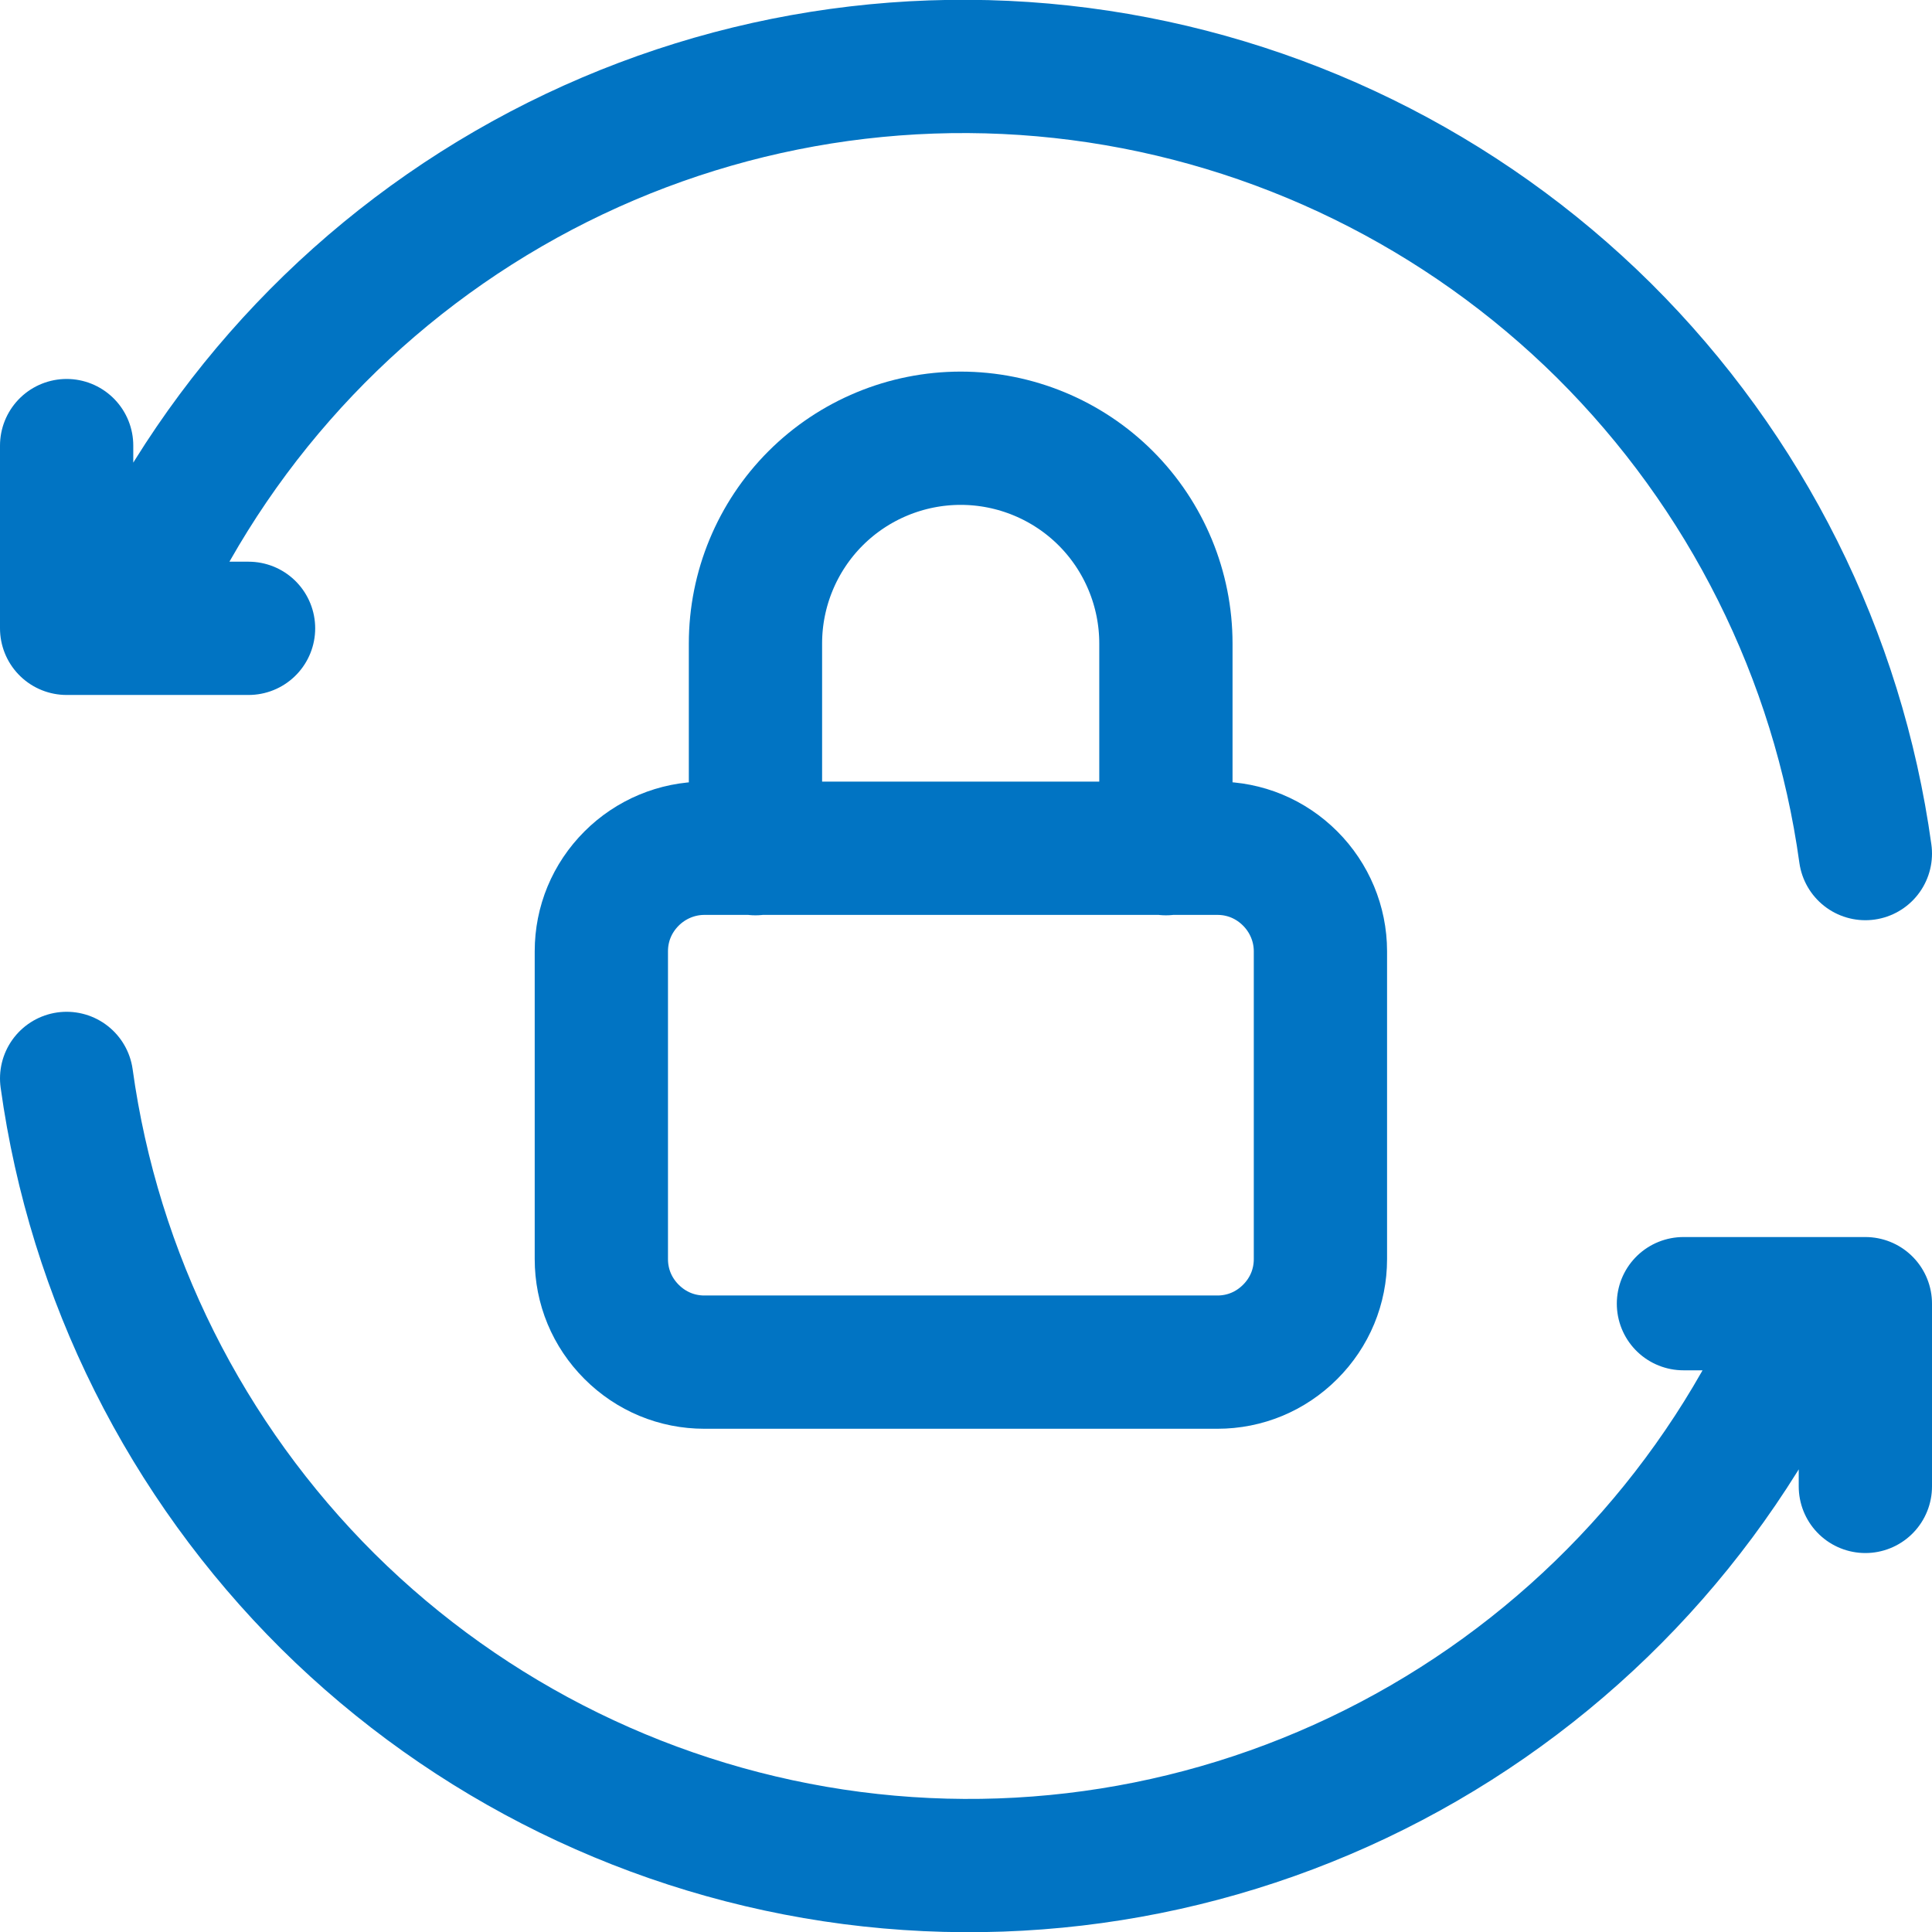
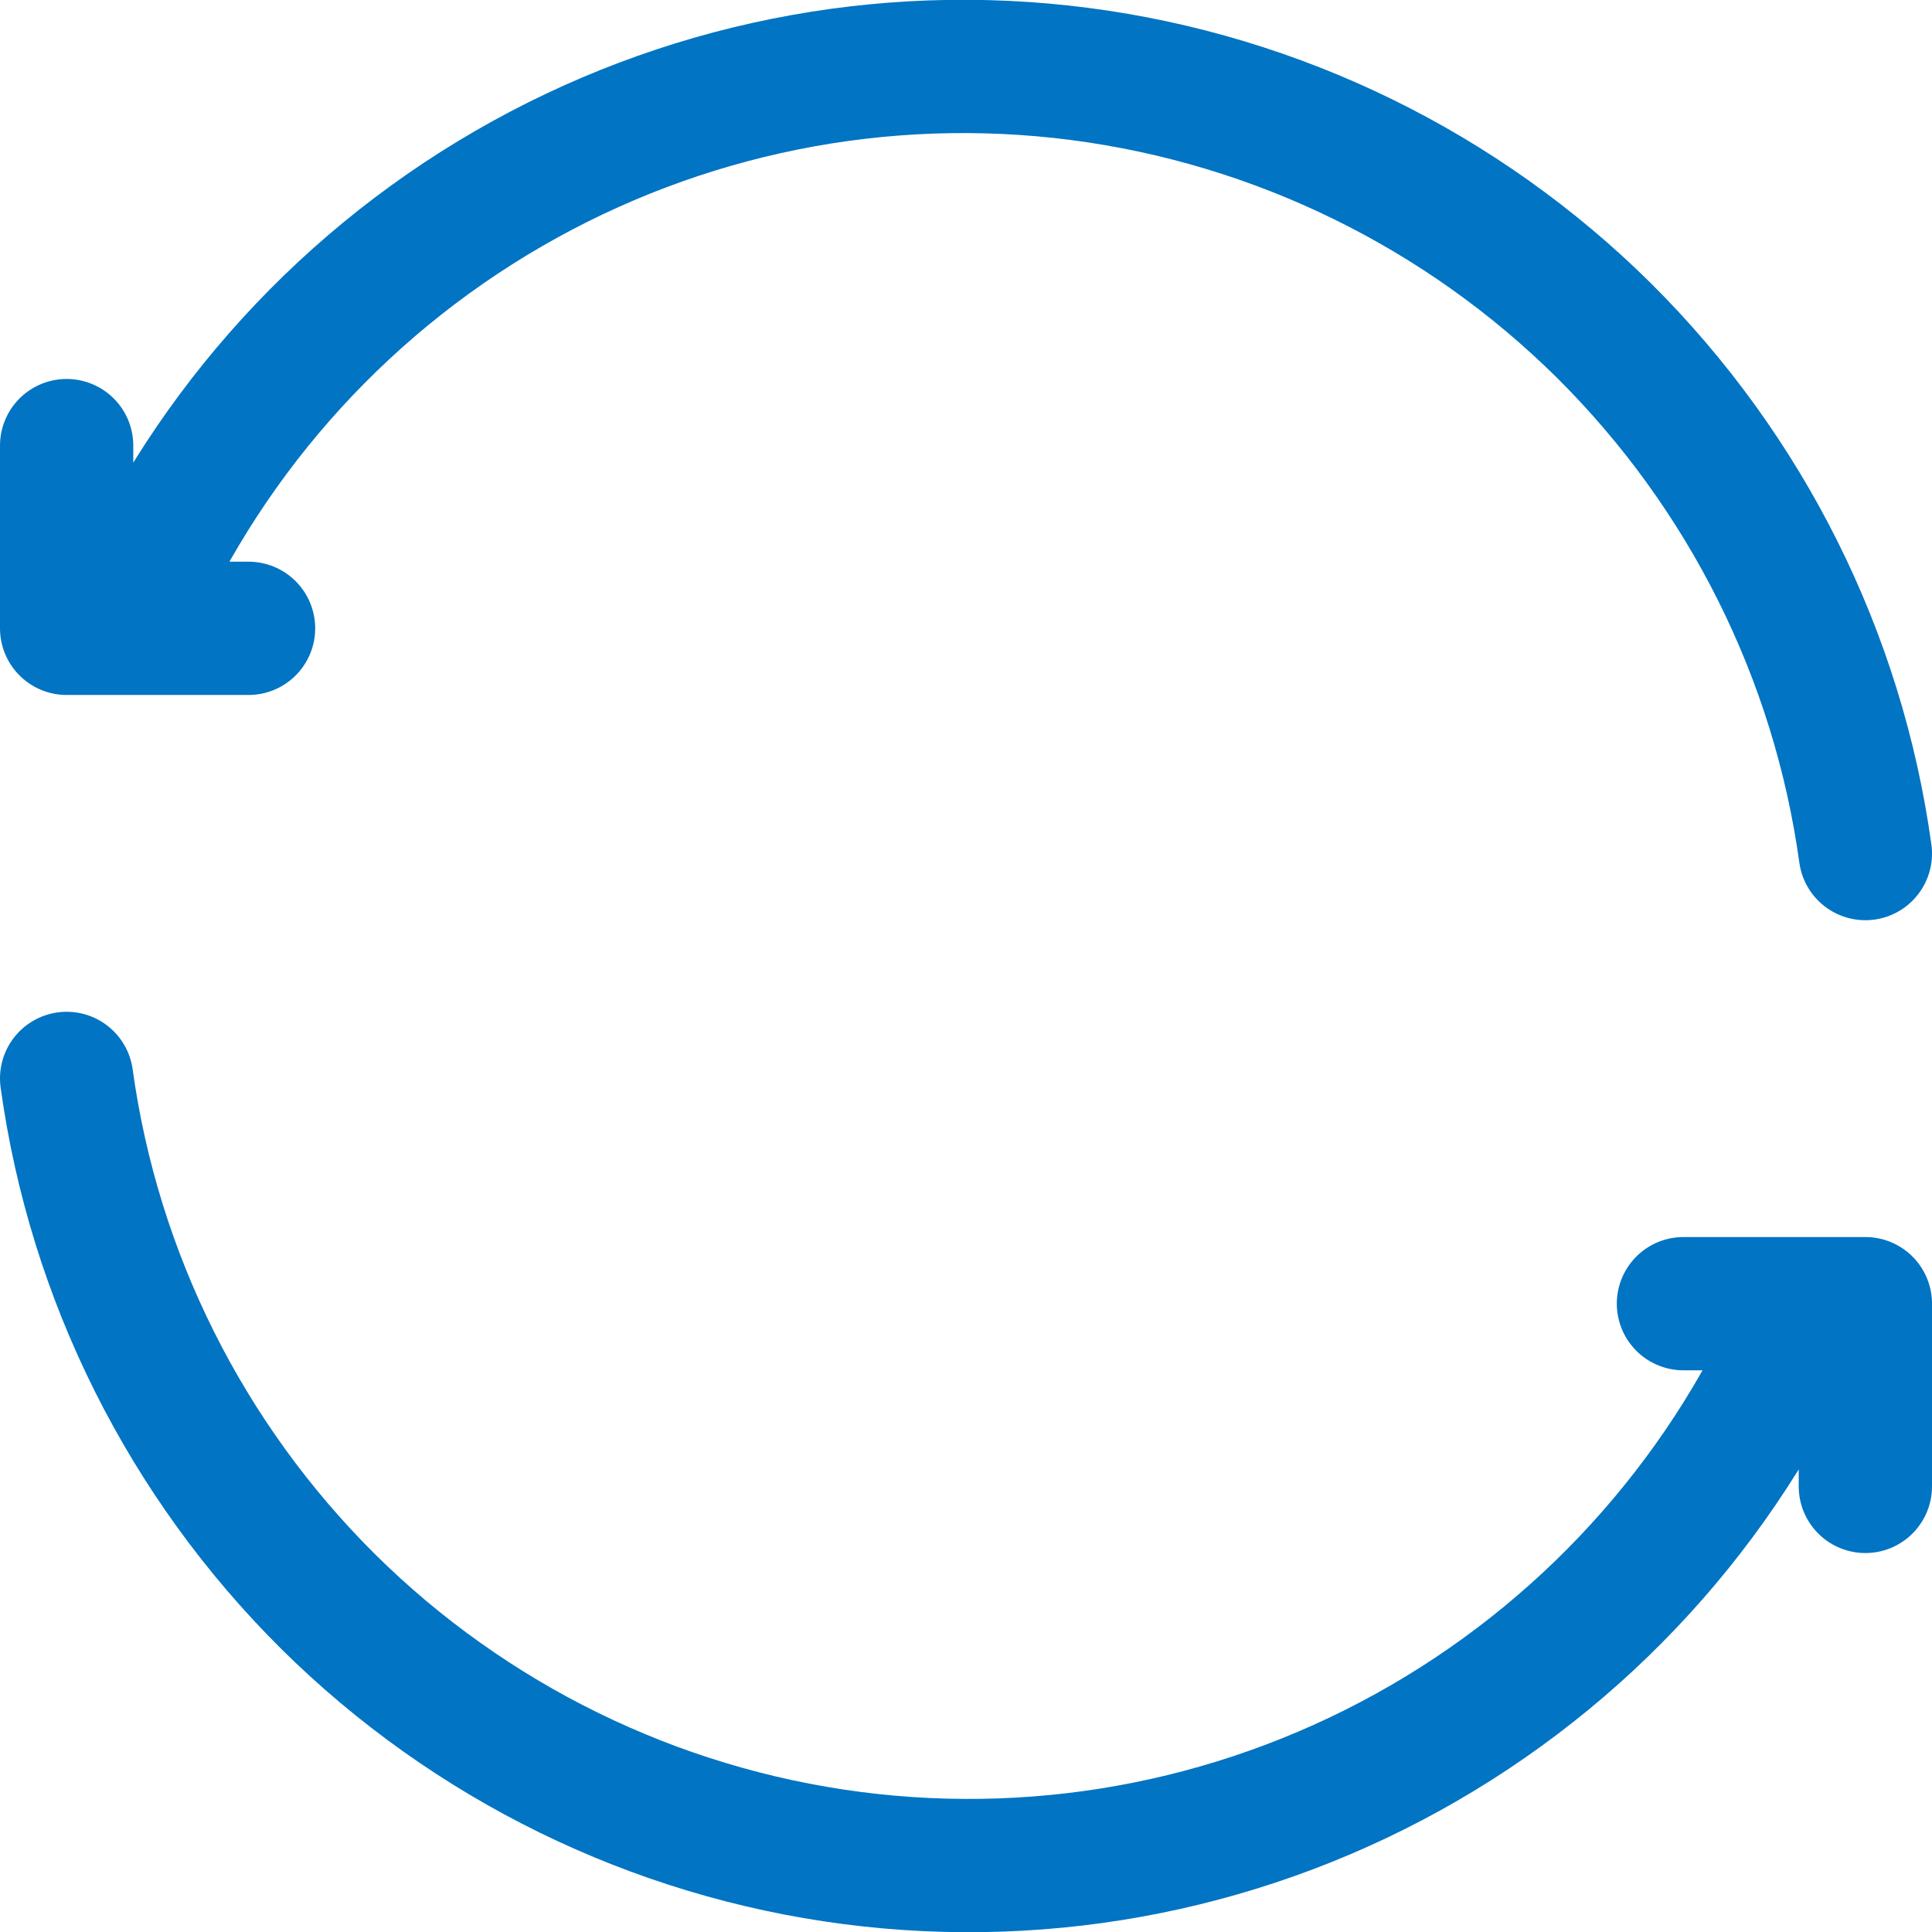
<svg xmlns="http://www.w3.org/2000/svg" id="Layer_2" data-name="Layer 2" viewBox="0 0 47.26 47.26">
  <defs>
    <style>
      .cls-1 {
        fill: none;
        stroke: #0174c3;
        stroke-linecap: round;
        stroke-linejoin: round;
        stroke-width: 3.26px;
      }
    </style>
  </defs>
  <g id="Layer_1-2" data-name="Layer 1">
    <g>
-       <path class="cls-1" d="M18.48,20.76v-5.02c0-1.33.53-2.61,1.47-3.55.94-.94,2.22-1.47,3.55-1.47,1.33,0,2.61.53,3.55,1.47.94.94,1.47,2.22,1.47,3.55v5.02M14.71,23.27c0-.67.26-1.3.74-1.78.47-.47,1.11-.74,1.78-.74h12.55c.67,0,1.3.26,1.78.74.47.47.74,1.11.74,1.78v7.53c0,.67-.26,1.3-.74,1.78s-1.11.74-1.78.74h-12.55c-.67,0-1.3-.26-1.78-.74s-.74-1.11-.74-1.78v-7.53Z" />
      <path class="cls-1" d="M45.63,20.88c-.67-4.85-2.92-9.34-6.39-12.79-3.47-3.44-7.98-5.65-12.82-6.28-4.85-.63-9.76.36-13.99,2.81-4.23,2.45-7.54,6.22-9.42,10.74M1.63,10.9v4.47h4.45M1.63,26.38c.67,4.85,2.92,9.34,6.39,12.79,3.47,3.44,7.98,5.65,12.82,6.28,4.85.63,9.76-.36,13.99-2.81,4.23-2.45,7.54-6.22,9.42-10.74M45.63,36.36v-4.47h-4.45" />
    </g>
  </g>
</svg>